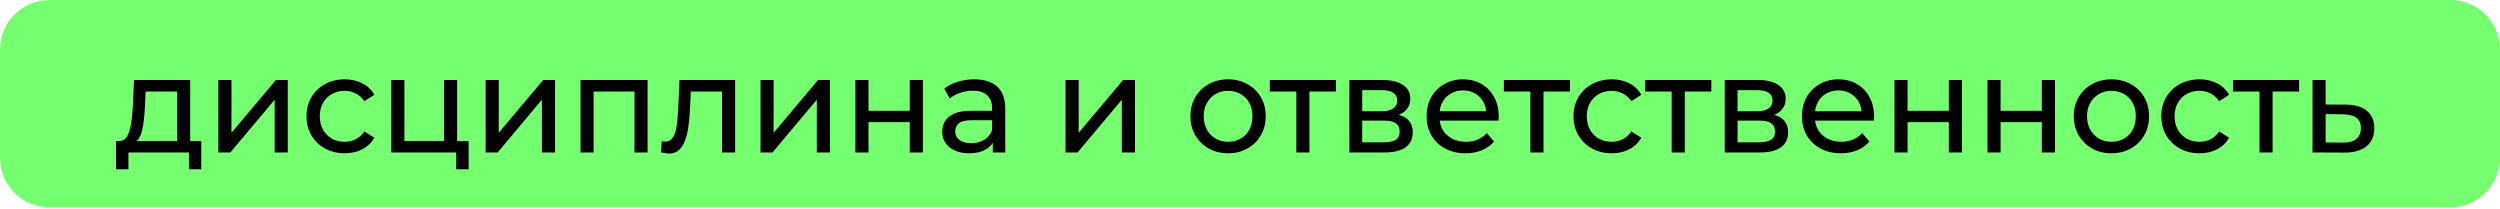
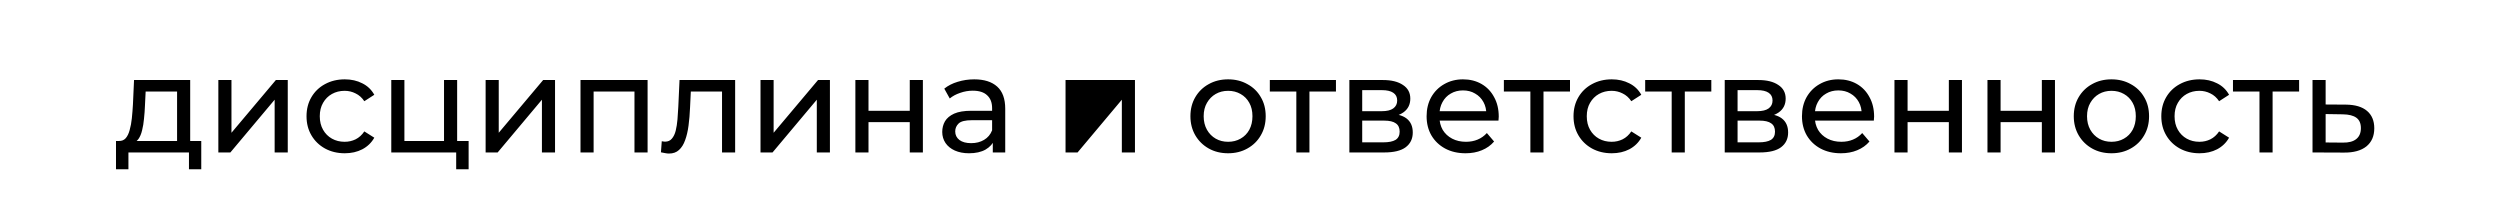
<svg xmlns="http://www.w3.org/2000/svg" width="359" height="30" viewBox="0 0 359 30" fill="none">
-   <path d="M0 7.106C0 3.181 3.181 0 7.106 0H351.894C355.819 0 359 3.181 359 7.106V22.677C359 26.602 355.819 29.783 351.894 29.783H7.106C3.181 29.783 0 26.602 0 22.677V7.106Z" fill="#76FE71" />
-   <path d="M25.428 21.009V13.14H20.915L20.817 15.142C20.791 15.796 20.745 16.43 20.679 17.045C20.627 17.647 20.535 18.203 20.405 18.713C20.287 19.223 20.11 19.642 19.875 19.969C19.639 20.296 19.326 20.498 18.933 20.577L17.069 20.244C17.474 20.256 17.802 20.126 18.05 19.851C18.299 19.563 18.488 19.171 18.619 18.674C18.763 18.177 18.868 17.614 18.933 16.986C18.998 16.345 19.051 15.685 19.09 15.005L19.247 11.492H27.311V21.009H25.428ZM16.657 24.305V20.244H28.901V24.305H27.135V21.892H18.442V24.305H16.657ZM31.355 21.892V11.492H33.238V19.066L39.615 11.492H41.322V21.892H39.439V14.318L33.081 21.892H31.355ZM49.511 22.009C48.452 22.009 47.503 21.78 46.666 21.323C45.842 20.865 45.194 20.237 44.724 19.439C44.253 18.641 44.017 17.725 44.017 16.692C44.017 15.659 44.253 14.743 44.724 13.945C45.194 13.147 45.842 12.526 46.666 12.081C47.503 11.623 48.452 11.394 49.511 11.394C50.453 11.394 51.29 11.584 52.023 11.963C52.768 12.329 53.344 12.879 53.749 13.611L52.317 14.534C51.977 14.023 51.558 13.651 51.061 13.415C50.577 13.167 50.054 13.042 49.492 13.042C48.811 13.042 48.203 13.193 47.667 13.494C47.13 13.794 46.705 14.22 46.391 14.769C46.078 15.305 45.92 15.946 45.92 16.692C45.92 17.438 46.078 18.085 46.391 18.634C46.705 19.184 47.13 19.609 47.667 19.91C48.203 20.211 48.811 20.361 49.492 20.361C50.054 20.361 50.577 20.244 51.061 20.008C51.558 19.759 51.977 19.38 52.317 18.87L53.749 19.773C53.344 20.492 52.768 21.048 52.023 21.44C51.29 21.82 50.453 22.009 49.511 22.009ZM56.188 21.892V11.492H58.072V20.244H63.762V11.492H65.646V21.892H56.188ZM65.508 24.305V21.794L65.979 21.892H63.762V20.244H67.294V24.305H65.508ZM69.736 21.892V11.492H71.619V19.066L77.996 11.492H79.703V21.892H77.82V14.318L71.462 21.892H69.736ZM83.359 21.892V11.492H92.994V21.892H91.11V12.669L91.561 13.14H84.792L85.243 12.669V21.892H83.359ZM94.912 21.872L95.029 20.283C95.121 20.296 95.206 20.309 95.285 20.322C95.363 20.335 95.435 20.342 95.5 20.342C95.919 20.342 96.246 20.198 96.481 19.91C96.73 19.622 96.913 19.243 97.031 18.772C97.149 18.288 97.234 17.745 97.286 17.143C97.338 16.541 97.378 15.94 97.404 15.338L97.58 11.492H105.566V21.892H103.683V12.591L104.134 13.14H98.797L99.228 12.571L99.091 15.456C99.052 16.372 98.98 17.228 98.875 18.026C98.771 18.824 98.607 19.524 98.385 20.126C98.175 20.727 97.881 21.198 97.502 21.538C97.136 21.879 96.658 22.049 96.07 22.049C95.899 22.049 95.716 22.029 95.52 21.99C95.337 21.964 95.134 21.924 94.912 21.872ZM109.209 21.892V11.492H111.092V19.066L117.469 11.492H119.176V21.892H117.293V14.318L110.935 21.892H109.209ZM122.832 21.892V11.492H124.716V15.907H130.642V11.492H132.526V21.892H130.642V17.536H124.716V21.892H122.832ZM142.565 21.892V19.694L142.467 19.282V15.534C142.467 14.736 142.232 14.121 141.761 13.69C141.303 13.245 140.61 13.023 139.681 13.023C139.066 13.023 138.464 13.127 137.876 13.337C137.287 13.533 136.79 13.801 136.384 14.141L135.599 12.728C136.136 12.297 136.777 11.97 137.522 11.747C138.281 11.512 139.073 11.394 139.897 11.394C141.322 11.394 142.421 11.741 143.193 12.434C143.965 13.127 144.351 14.187 144.351 15.613V21.892H142.565ZM139.151 22.009C138.379 22.009 137.699 21.879 137.11 21.617C136.535 21.355 136.09 20.996 135.776 20.538C135.462 20.067 135.305 19.537 135.305 18.948C135.305 18.386 135.436 17.876 135.698 17.418C135.972 16.96 136.411 16.594 137.012 16.319C137.627 16.044 138.451 15.907 139.485 15.907H142.781V17.261H139.563C138.621 17.261 137.987 17.418 137.66 17.732C137.333 18.046 137.169 18.425 137.169 18.87C137.169 19.38 137.372 19.792 137.777 20.106C138.183 20.407 138.745 20.557 139.465 20.557C140.171 20.557 140.786 20.4 141.309 20.087C141.846 19.773 142.232 19.315 142.467 18.713L142.84 20.008C142.591 20.623 142.153 21.113 141.525 21.48C140.897 21.833 140.106 22.009 139.151 22.009ZM153.012 21.892V11.492H154.896V19.066L161.273 11.492H162.98V21.892H161.096V14.318L154.739 21.892H153.012ZM176.36 22.009C175.313 22.009 174.384 21.78 173.573 21.323C172.762 20.865 172.121 20.237 171.65 19.439C171.179 18.628 170.944 17.712 170.944 16.692C170.944 15.659 171.179 14.743 171.65 13.945C172.121 13.147 172.762 12.526 173.573 12.081C174.384 11.623 175.313 11.394 176.36 11.394C177.393 11.394 178.315 11.623 179.126 12.081C179.95 12.526 180.591 13.147 181.049 13.945C181.52 14.73 181.755 15.646 181.755 16.692C181.755 17.725 181.52 18.641 181.049 19.439C180.591 20.237 179.95 20.865 179.126 21.323C178.315 21.78 177.393 22.009 176.36 22.009ZM176.36 20.361C177.027 20.361 177.622 20.211 178.145 19.91C178.681 19.609 179.1 19.184 179.401 18.634C179.702 18.072 179.852 17.424 179.852 16.692C179.852 15.946 179.702 15.305 179.401 14.769C179.1 14.22 178.681 13.794 178.145 13.494C177.622 13.193 177.027 13.042 176.36 13.042C175.692 13.042 175.097 13.193 174.574 13.494C174.051 13.794 173.632 14.22 173.318 14.769C173.004 15.305 172.847 15.946 172.847 16.692C172.847 17.424 173.004 18.072 173.318 18.634C173.632 19.184 174.051 19.609 174.574 19.91C175.097 20.211 175.692 20.361 176.36 20.361ZM186.153 21.892V12.65L186.623 13.14H182.346V11.492H191.843V13.14H187.585L188.036 12.65V21.892H186.153ZM193.769 21.892V11.492H198.596C199.812 11.492 200.767 11.728 201.461 12.199C202.167 12.656 202.52 13.31 202.52 14.161C202.52 15.011 202.187 15.672 201.519 16.143C200.865 16.6 199.995 16.829 198.91 16.829L199.204 16.319C200.447 16.319 201.369 16.548 201.971 17.006C202.572 17.464 202.873 18.137 202.873 19.027C202.873 19.93 202.533 20.636 201.853 21.146C201.186 21.643 200.159 21.892 198.772 21.892H193.769ZM195.613 20.44H198.635C199.42 20.44 200.009 20.322 200.401 20.087C200.793 19.838 200.99 19.445 200.99 18.909C200.99 18.36 200.807 17.961 200.44 17.712C200.087 17.451 199.525 17.32 198.753 17.32H195.613V20.44ZM195.613 15.966H198.439C199.158 15.966 199.701 15.835 200.067 15.573C200.447 15.299 200.636 14.919 200.636 14.435C200.636 13.938 200.447 13.566 200.067 13.317C199.701 13.069 199.158 12.944 198.439 12.944H195.613V15.966ZM210.452 22.009C209.34 22.009 208.359 21.78 207.509 21.323C206.672 20.865 206.018 20.237 205.547 19.439C205.089 18.641 204.86 17.725 204.86 16.692C204.86 15.659 205.083 14.743 205.527 13.945C205.985 13.147 206.606 12.526 207.391 12.081C208.189 11.623 209.085 11.394 210.079 11.394C211.087 11.394 211.976 11.617 212.748 12.061C213.52 12.506 214.122 13.134 214.553 13.945C214.998 14.743 215.22 15.678 215.22 16.751C215.22 16.829 215.214 16.921 215.201 17.026C215.201 17.13 215.194 17.228 215.181 17.32H206.332V15.966H214.2L213.435 16.437C213.448 15.77 213.31 15.175 213.023 14.651C212.735 14.128 212.336 13.723 211.826 13.435C211.329 13.134 210.747 12.983 210.079 12.983C209.425 12.983 208.843 13.134 208.333 13.435C207.823 13.723 207.424 14.135 207.136 14.671C206.848 15.194 206.705 15.796 206.705 16.476V16.79C206.705 17.483 206.862 18.105 207.175 18.654C207.503 19.19 207.954 19.609 208.529 19.91C209.105 20.211 209.766 20.361 210.511 20.361C211.126 20.361 211.682 20.256 212.179 20.047C212.689 19.838 213.134 19.524 213.513 19.105L214.553 20.322C214.082 20.871 213.494 21.29 212.787 21.578C212.094 21.866 211.316 22.009 210.452 22.009ZM219.762 21.892V12.65L220.233 13.14H215.956V11.492H225.452V13.14H221.194L221.646 12.65V21.892H219.762ZM231.451 22.009C230.392 22.009 229.443 21.78 228.606 21.323C227.782 20.865 227.134 20.237 226.664 19.439C226.193 18.641 225.957 17.725 225.957 16.692C225.957 15.659 226.193 14.743 226.664 13.945C227.134 13.147 227.782 12.526 228.606 12.081C229.443 11.623 230.392 11.394 231.451 11.394C232.393 11.394 233.23 11.584 233.963 11.963C234.708 12.329 235.284 12.879 235.689 13.611L234.257 14.534C233.917 14.023 233.498 13.651 233.001 13.415C232.517 13.167 231.994 13.042 231.432 13.042C230.751 13.042 230.143 13.193 229.607 13.494C229.07 13.794 228.645 14.22 228.331 14.769C228.017 15.305 227.86 15.946 227.86 16.692C227.86 17.438 228.017 18.085 228.331 18.634C228.645 19.184 229.07 19.609 229.607 19.91C230.143 20.211 230.751 20.361 231.432 20.361C231.994 20.361 232.517 20.244 233.001 20.008C233.498 19.759 233.917 19.38 234.257 18.87L235.689 19.773C235.284 20.492 234.708 21.048 233.963 21.44C233.23 21.82 232.393 22.009 231.451 22.009ZM240.054 21.892V12.65L240.525 13.14H236.248V11.492H245.745V13.14H241.487L241.938 12.65V21.892H240.054ZM247.671 21.892V11.492H252.498C253.714 11.492 254.669 11.728 255.362 12.199C256.069 12.656 256.422 13.31 256.422 14.161C256.422 15.011 256.088 15.672 255.421 16.143C254.767 16.6 253.897 16.829 252.811 16.829L253.106 16.319C254.349 16.319 255.271 16.548 255.872 17.006C256.474 17.464 256.775 18.137 256.775 19.027C256.775 19.93 256.435 20.636 255.755 21.146C255.088 21.643 254.061 21.892 252.674 21.892H247.671ZM249.515 20.44H252.537C253.322 20.44 253.91 20.322 254.303 20.087C254.695 19.838 254.891 19.445 254.891 18.909C254.891 18.36 254.708 17.961 254.342 17.712C253.989 17.451 253.426 17.32 252.655 17.32H249.515V20.44ZM249.515 15.966H252.341C253.06 15.966 253.603 15.835 253.969 15.573C254.349 15.299 254.538 14.919 254.538 14.435C254.538 13.938 254.349 13.566 253.969 13.317C253.603 13.069 253.06 12.944 252.341 12.944H249.515V15.966ZM264.354 22.009C263.242 22.009 262.261 21.78 261.411 21.323C260.574 20.865 259.92 20.237 259.449 19.439C258.991 18.641 258.762 17.725 258.762 16.692C258.762 15.659 258.984 14.743 259.429 13.945C259.887 13.147 260.508 12.526 261.293 12.081C262.091 11.623 262.987 11.394 263.981 11.394C264.988 11.394 265.878 11.617 266.65 12.061C267.422 12.506 268.023 13.134 268.455 13.945C268.9 14.743 269.122 15.678 269.122 16.751C269.122 16.829 269.116 16.921 269.102 17.026C269.102 17.13 269.096 17.228 269.083 17.32H260.233V15.966H268.102L267.336 16.437C267.35 15.77 267.212 15.175 266.924 14.651C266.637 14.128 266.238 13.723 265.728 13.435C265.23 13.134 264.648 12.983 263.981 12.983C263.327 12.983 262.745 13.134 262.235 13.435C261.725 13.723 261.326 14.135 261.038 14.671C260.75 15.194 260.606 15.796 260.606 16.476V16.79C260.606 17.483 260.763 18.105 261.077 18.654C261.404 19.19 261.856 19.609 262.431 19.91C263.007 20.211 263.667 20.361 264.413 20.361C265.028 20.361 265.584 20.256 266.081 20.047C266.591 19.838 267.036 19.524 267.415 19.105L268.455 20.322C267.984 20.871 267.395 21.29 266.689 21.578C265.996 21.866 265.217 22.009 264.354 22.009ZM272.044 21.892V11.492H273.928V15.907H279.854V11.492H281.737V21.892H279.854V17.536H273.928V21.892H272.044ZM285.4 21.892V11.492H287.284V15.907H293.209V11.492H295.093V21.892H293.209V17.536H287.284V21.892H285.4ZM303.21 22.009C302.163 22.009 301.234 21.78 300.423 21.323C299.612 20.865 298.971 20.237 298.501 19.439C298.03 18.628 297.794 17.712 297.794 16.692C297.794 15.659 298.03 14.743 298.501 13.945C298.971 13.147 299.612 12.526 300.423 12.081C301.234 11.623 302.163 11.394 303.21 11.394C304.243 11.394 305.165 11.623 305.976 12.081C306.8 12.526 307.441 13.147 307.899 13.945C308.37 14.73 308.606 15.646 308.606 16.692C308.606 17.725 308.37 18.641 307.899 19.439C307.441 20.237 306.8 20.865 305.976 21.323C305.165 21.78 304.243 22.009 303.21 22.009ZM303.21 20.361C303.877 20.361 304.472 20.211 304.995 19.91C305.532 19.609 305.95 19.184 306.251 18.634C306.552 18.072 306.702 17.424 306.702 16.692C306.702 15.946 306.552 15.305 306.251 14.769C305.95 14.22 305.532 13.794 304.995 13.494C304.472 13.193 303.877 13.042 303.21 13.042C302.543 13.042 301.947 13.193 301.424 13.494C300.901 13.794 300.482 14.22 300.168 14.769C299.854 15.305 299.697 15.946 299.697 16.692C299.697 17.424 299.854 18.072 300.168 18.634C300.482 19.184 300.901 19.609 301.424 19.91C301.947 20.211 302.543 20.361 303.21 20.361ZM315.858 22.009C314.799 22.009 313.85 21.78 313.013 21.323C312.189 20.865 311.541 20.237 311.071 19.439C310.6 18.641 310.364 17.725 310.364 16.692C310.364 15.659 310.6 14.743 311.071 13.945C311.541 13.147 312.189 12.526 313.013 12.081C313.85 11.623 314.799 11.394 315.858 11.394C316.8 11.394 317.637 11.584 318.37 11.963C319.115 12.329 319.691 12.879 320.096 13.611L318.664 14.534C318.324 14.023 317.905 13.651 317.408 13.415C316.924 13.167 316.401 13.042 315.839 13.042C315.158 13.042 314.55 13.193 314.014 13.494C313.477 13.794 313.052 14.22 312.738 14.769C312.424 15.305 312.267 15.946 312.267 16.692C312.267 17.438 312.424 18.085 312.738 18.634C313.052 19.184 313.477 19.609 314.014 19.91C314.55 20.211 315.158 20.361 315.839 20.361C316.401 20.361 316.924 20.244 317.408 20.008C317.905 19.759 318.324 19.38 318.664 18.87L320.096 19.773C319.691 20.492 319.115 21.048 318.37 21.44C317.637 21.82 316.8 22.009 315.858 22.009ZM324.461 21.892V12.65L324.932 13.14H320.655V11.492H330.152V13.14H325.894L326.345 12.65V21.892H324.461ZM336.885 15.024C338.206 15.037 339.213 15.338 339.907 15.927C340.6 16.515 340.947 17.346 340.947 18.419C340.947 19.544 340.567 20.413 339.809 21.028C339.05 21.63 337.977 21.924 336.591 21.911L332.078 21.892V11.492H333.961V15.005L336.885 15.024ZM336.434 20.479C337.284 20.492 337.925 20.322 338.357 19.969C338.801 19.616 339.024 19.092 339.024 18.399C339.024 17.719 338.808 17.222 338.376 16.908C337.945 16.594 337.297 16.43 336.434 16.417L333.961 16.378V20.459L336.434 20.479Z" fill="black" />
+   <path d="M25.428 21.009V13.14H20.915L20.817 15.142C20.791 15.796 20.745 16.43 20.679 17.045C20.627 17.647 20.535 18.203 20.405 18.713C20.287 19.223 20.11 19.642 19.875 19.969C19.639 20.296 19.326 20.498 18.933 20.577L17.069 20.244C17.474 20.256 17.802 20.126 18.05 19.851C18.299 19.563 18.488 19.171 18.619 18.674C18.763 18.177 18.868 17.614 18.933 16.986C18.998 16.345 19.051 15.685 19.09 15.005L19.247 11.492H27.311V21.009H25.428ZM16.657 24.305V20.244H28.901V24.305H27.135V21.892H18.442V24.305H16.657ZM31.355 21.892V11.492H33.238V19.066L39.615 11.492H41.322V21.892H39.439V14.318L33.081 21.892H31.355ZM49.511 22.009C48.452 22.009 47.503 21.78 46.666 21.323C45.842 20.865 45.194 20.237 44.724 19.439C44.253 18.641 44.017 17.725 44.017 16.692C44.017 15.659 44.253 14.743 44.724 13.945C45.194 13.147 45.842 12.526 46.666 12.081C47.503 11.623 48.452 11.394 49.511 11.394C50.453 11.394 51.29 11.584 52.023 11.963C52.768 12.329 53.344 12.879 53.749 13.611L52.317 14.534C51.977 14.023 51.558 13.651 51.061 13.415C50.577 13.167 50.054 13.042 49.492 13.042C48.811 13.042 48.203 13.193 47.667 13.494C47.13 13.794 46.705 14.22 46.391 14.769C46.078 15.305 45.92 15.946 45.92 16.692C45.92 17.438 46.078 18.085 46.391 18.634C46.705 19.184 47.13 19.609 47.667 19.91C48.203 20.211 48.811 20.361 49.492 20.361C50.054 20.361 50.577 20.244 51.061 20.008C51.558 19.759 51.977 19.38 52.317 18.87L53.749 19.773C53.344 20.492 52.768 21.048 52.023 21.44C51.29 21.82 50.453 22.009 49.511 22.009ZM56.188 21.892V11.492H58.072V20.244H63.762V11.492H65.646V21.892H56.188ZM65.508 24.305V21.794L65.979 21.892H63.762V20.244H67.294V24.305H65.508ZM69.736 21.892V11.492H71.619V19.066L77.996 11.492H79.703V21.892H77.82V14.318L71.462 21.892H69.736ZM83.359 21.892V11.492H92.994V21.892H91.11V12.669L91.561 13.14H84.792L85.243 12.669V21.892H83.359ZM94.912 21.872L95.029 20.283C95.121 20.296 95.206 20.309 95.285 20.322C95.363 20.335 95.435 20.342 95.5 20.342C95.919 20.342 96.246 20.198 96.481 19.91C96.73 19.622 96.913 19.243 97.031 18.772C97.149 18.288 97.234 17.745 97.286 17.143C97.338 16.541 97.378 15.94 97.404 15.338L97.58 11.492H105.566V21.892H103.683V12.591L104.134 13.14H98.797L99.228 12.571L99.091 15.456C99.052 16.372 98.98 17.228 98.875 18.026C98.771 18.824 98.607 19.524 98.385 20.126C98.175 20.727 97.881 21.198 97.502 21.538C97.136 21.879 96.658 22.049 96.07 22.049C95.899 22.049 95.716 22.029 95.52 21.99C95.337 21.964 95.134 21.924 94.912 21.872ZM109.209 21.892V11.492H111.092V19.066L117.469 11.492H119.176V21.892H117.293V14.318L110.935 21.892H109.209ZM122.832 21.892V11.492H124.716V15.907H130.642V11.492H132.526V21.892H130.642V17.536H124.716V21.892H122.832ZM142.565 21.892V19.694L142.467 19.282V15.534C142.467 14.736 142.232 14.121 141.761 13.69C141.303 13.245 140.61 13.023 139.681 13.023C139.066 13.023 138.464 13.127 137.876 13.337C137.287 13.533 136.79 13.801 136.384 14.141L135.599 12.728C136.136 12.297 136.777 11.97 137.522 11.747C138.281 11.512 139.073 11.394 139.897 11.394C141.322 11.394 142.421 11.741 143.193 12.434C143.965 13.127 144.351 14.187 144.351 15.613V21.892H142.565ZM139.151 22.009C138.379 22.009 137.699 21.879 137.11 21.617C136.535 21.355 136.09 20.996 135.776 20.538C135.462 20.067 135.305 19.537 135.305 18.948C135.305 18.386 135.436 17.876 135.698 17.418C135.972 16.96 136.411 16.594 137.012 16.319C137.627 16.044 138.451 15.907 139.485 15.907H142.781V17.261H139.563C138.621 17.261 137.987 17.418 137.66 17.732C137.333 18.046 137.169 18.425 137.169 18.87C137.169 19.38 137.372 19.792 137.777 20.106C138.183 20.407 138.745 20.557 139.465 20.557C140.171 20.557 140.786 20.4 141.309 20.087C141.846 19.773 142.232 19.315 142.467 18.713L142.84 20.008C142.591 20.623 142.153 21.113 141.525 21.48C140.897 21.833 140.106 22.009 139.151 22.009ZM153.012 21.892V11.492H154.896L161.273 11.492H162.98V21.892H161.096V14.318L154.739 21.892H153.012ZM176.36 22.009C175.313 22.009 174.384 21.78 173.573 21.323C172.762 20.865 172.121 20.237 171.65 19.439C171.179 18.628 170.944 17.712 170.944 16.692C170.944 15.659 171.179 14.743 171.65 13.945C172.121 13.147 172.762 12.526 173.573 12.081C174.384 11.623 175.313 11.394 176.36 11.394C177.393 11.394 178.315 11.623 179.126 12.081C179.95 12.526 180.591 13.147 181.049 13.945C181.52 14.73 181.755 15.646 181.755 16.692C181.755 17.725 181.52 18.641 181.049 19.439C180.591 20.237 179.95 20.865 179.126 21.323C178.315 21.78 177.393 22.009 176.36 22.009ZM176.36 20.361C177.027 20.361 177.622 20.211 178.145 19.91C178.681 19.609 179.1 19.184 179.401 18.634C179.702 18.072 179.852 17.424 179.852 16.692C179.852 15.946 179.702 15.305 179.401 14.769C179.1 14.22 178.681 13.794 178.145 13.494C177.622 13.193 177.027 13.042 176.36 13.042C175.692 13.042 175.097 13.193 174.574 13.494C174.051 13.794 173.632 14.22 173.318 14.769C173.004 15.305 172.847 15.946 172.847 16.692C172.847 17.424 173.004 18.072 173.318 18.634C173.632 19.184 174.051 19.609 174.574 19.91C175.097 20.211 175.692 20.361 176.36 20.361ZM186.153 21.892V12.65L186.623 13.14H182.346V11.492H191.843V13.14H187.585L188.036 12.65V21.892H186.153ZM193.769 21.892V11.492H198.596C199.812 11.492 200.767 11.728 201.461 12.199C202.167 12.656 202.52 13.31 202.52 14.161C202.52 15.011 202.187 15.672 201.519 16.143C200.865 16.6 199.995 16.829 198.91 16.829L199.204 16.319C200.447 16.319 201.369 16.548 201.971 17.006C202.572 17.464 202.873 18.137 202.873 19.027C202.873 19.93 202.533 20.636 201.853 21.146C201.186 21.643 200.159 21.892 198.772 21.892H193.769ZM195.613 20.44H198.635C199.42 20.44 200.009 20.322 200.401 20.087C200.793 19.838 200.99 19.445 200.99 18.909C200.99 18.36 200.807 17.961 200.44 17.712C200.087 17.451 199.525 17.32 198.753 17.32H195.613V20.44ZM195.613 15.966H198.439C199.158 15.966 199.701 15.835 200.067 15.573C200.447 15.299 200.636 14.919 200.636 14.435C200.636 13.938 200.447 13.566 200.067 13.317C199.701 13.069 199.158 12.944 198.439 12.944H195.613V15.966ZM210.452 22.009C209.34 22.009 208.359 21.78 207.509 21.323C206.672 20.865 206.018 20.237 205.547 19.439C205.089 18.641 204.86 17.725 204.86 16.692C204.86 15.659 205.083 14.743 205.527 13.945C205.985 13.147 206.606 12.526 207.391 12.081C208.189 11.623 209.085 11.394 210.079 11.394C211.087 11.394 211.976 11.617 212.748 12.061C213.52 12.506 214.122 13.134 214.553 13.945C214.998 14.743 215.22 15.678 215.22 16.751C215.22 16.829 215.214 16.921 215.201 17.026C215.201 17.13 215.194 17.228 215.181 17.32H206.332V15.966H214.2L213.435 16.437C213.448 15.77 213.31 15.175 213.023 14.651C212.735 14.128 212.336 13.723 211.826 13.435C211.329 13.134 210.747 12.983 210.079 12.983C209.425 12.983 208.843 13.134 208.333 13.435C207.823 13.723 207.424 14.135 207.136 14.671C206.848 15.194 206.705 15.796 206.705 16.476V16.79C206.705 17.483 206.862 18.105 207.175 18.654C207.503 19.19 207.954 19.609 208.529 19.91C209.105 20.211 209.766 20.361 210.511 20.361C211.126 20.361 211.682 20.256 212.179 20.047C212.689 19.838 213.134 19.524 213.513 19.105L214.553 20.322C214.082 20.871 213.494 21.29 212.787 21.578C212.094 21.866 211.316 22.009 210.452 22.009ZM219.762 21.892V12.65L220.233 13.14H215.956V11.492H225.452V13.14H221.194L221.646 12.65V21.892H219.762ZM231.451 22.009C230.392 22.009 229.443 21.78 228.606 21.323C227.782 20.865 227.134 20.237 226.664 19.439C226.193 18.641 225.957 17.725 225.957 16.692C225.957 15.659 226.193 14.743 226.664 13.945C227.134 13.147 227.782 12.526 228.606 12.081C229.443 11.623 230.392 11.394 231.451 11.394C232.393 11.394 233.23 11.584 233.963 11.963C234.708 12.329 235.284 12.879 235.689 13.611L234.257 14.534C233.917 14.023 233.498 13.651 233.001 13.415C232.517 13.167 231.994 13.042 231.432 13.042C230.751 13.042 230.143 13.193 229.607 13.494C229.07 13.794 228.645 14.22 228.331 14.769C228.017 15.305 227.86 15.946 227.86 16.692C227.86 17.438 228.017 18.085 228.331 18.634C228.645 19.184 229.07 19.609 229.607 19.91C230.143 20.211 230.751 20.361 231.432 20.361C231.994 20.361 232.517 20.244 233.001 20.008C233.498 19.759 233.917 19.38 234.257 18.87L235.689 19.773C235.284 20.492 234.708 21.048 233.963 21.44C233.23 21.82 232.393 22.009 231.451 22.009ZM240.054 21.892V12.65L240.525 13.14H236.248V11.492H245.745V13.14H241.487L241.938 12.65V21.892H240.054ZM247.671 21.892V11.492H252.498C253.714 11.492 254.669 11.728 255.362 12.199C256.069 12.656 256.422 13.31 256.422 14.161C256.422 15.011 256.088 15.672 255.421 16.143C254.767 16.6 253.897 16.829 252.811 16.829L253.106 16.319C254.349 16.319 255.271 16.548 255.872 17.006C256.474 17.464 256.775 18.137 256.775 19.027C256.775 19.93 256.435 20.636 255.755 21.146C255.088 21.643 254.061 21.892 252.674 21.892H247.671ZM249.515 20.44H252.537C253.322 20.44 253.91 20.322 254.303 20.087C254.695 19.838 254.891 19.445 254.891 18.909C254.891 18.36 254.708 17.961 254.342 17.712C253.989 17.451 253.426 17.32 252.655 17.32H249.515V20.44ZM249.515 15.966H252.341C253.06 15.966 253.603 15.835 253.969 15.573C254.349 15.299 254.538 14.919 254.538 14.435C254.538 13.938 254.349 13.566 253.969 13.317C253.603 13.069 253.06 12.944 252.341 12.944H249.515V15.966ZM264.354 22.009C263.242 22.009 262.261 21.78 261.411 21.323C260.574 20.865 259.92 20.237 259.449 19.439C258.991 18.641 258.762 17.725 258.762 16.692C258.762 15.659 258.984 14.743 259.429 13.945C259.887 13.147 260.508 12.526 261.293 12.081C262.091 11.623 262.987 11.394 263.981 11.394C264.988 11.394 265.878 11.617 266.65 12.061C267.422 12.506 268.023 13.134 268.455 13.945C268.9 14.743 269.122 15.678 269.122 16.751C269.122 16.829 269.116 16.921 269.102 17.026C269.102 17.13 269.096 17.228 269.083 17.32H260.233V15.966H268.102L267.336 16.437C267.35 15.77 267.212 15.175 266.924 14.651C266.637 14.128 266.238 13.723 265.728 13.435C265.23 13.134 264.648 12.983 263.981 12.983C263.327 12.983 262.745 13.134 262.235 13.435C261.725 13.723 261.326 14.135 261.038 14.671C260.75 15.194 260.606 15.796 260.606 16.476V16.79C260.606 17.483 260.763 18.105 261.077 18.654C261.404 19.19 261.856 19.609 262.431 19.91C263.007 20.211 263.667 20.361 264.413 20.361C265.028 20.361 265.584 20.256 266.081 20.047C266.591 19.838 267.036 19.524 267.415 19.105L268.455 20.322C267.984 20.871 267.395 21.29 266.689 21.578C265.996 21.866 265.217 22.009 264.354 22.009ZM272.044 21.892V11.492H273.928V15.907H279.854V11.492H281.737V21.892H279.854V17.536H273.928V21.892H272.044ZM285.4 21.892V11.492H287.284V15.907H293.209V11.492H295.093V21.892H293.209V17.536H287.284V21.892H285.4ZM303.21 22.009C302.163 22.009 301.234 21.78 300.423 21.323C299.612 20.865 298.971 20.237 298.501 19.439C298.03 18.628 297.794 17.712 297.794 16.692C297.794 15.659 298.03 14.743 298.501 13.945C298.971 13.147 299.612 12.526 300.423 12.081C301.234 11.623 302.163 11.394 303.21 11.394C304.243 11.394 305.165 11.623 305.976 12.081C306.8 12.526 307.441 13.147 307.899 13.945C308.37 14.73 308.606 15.646 308.606 16.692C308.606 17.725 308.37 18.641 307.899 19.439C307.441 20.237 306.8 20.865 305.976 21.323C305.165 21.78 304.243 22.009 303.21 22.009ZM303.21 20.361C303.877 20.361 304.472 20.211 304.995 19.91C305.532 19.609 305.95 19.184 306.251 18.634C306.552 18.072 306.702 17.424 306.702 16.692C306.702 15.946 306.552 15.305 306.251 14.769C305.95 14.22 305.532 13.794 304.995 13.494C304.472 13.193 303.877 13.042 303.21 13.042C302.543 13.042 301.947 13.193 301.424 13.494C300.901 13.794 300.482 14.22 300.168 14.769C299.854 15.305 299.697 15.946 299.697 16.692C299.697 17.424 299.854 18.072 300.168 18.634C300.482 19.184 300.901 19.609 301.424 19.91C301.947 20.211 302.543 20.361 303.21 20.361ZM315.858 22.009C314.799 22.009 313.85 21.78 313.013 21.323C312.189 20.865 311.541 20.237 311.071 19.439C310.6 18.641 310.364 17.725 310.364 16.692C310.364 15.659 310.6 14.743 311.071 13.945C311.541 13.147 312.189 12.526 313.013 12.081C313.85 11.623 314.799 11.394 315.858 11.394C316.8 11.394 317.637 11.584 318.37 11.963C319.115 12.329 319.691 12.879 320.096 13.611L318.664 14.534C318.324 14.023 317.905 13.651 317.408 13.415C316.924 13.167 316.401 13.042 315.839 13.042C315.158 13.042 314.55 13.193 314.014 13.494C313.477 13.794 313.052 14.22 312.738 14.769C312.424 15.305 312.267 15.946 312.267 16.692C312.267 17.438 312.424 18.085 312.738 18.634C313.052 19.184 313.477 19.609 314.014 19.91C314.55 20.211 315.158 20.361 315.839 20.361C316.401 20.361 316.924 20.244 317.408 20.008C317.905 19.759 318.324 19.38 318.664 18.87L320.096 19.773C319.691 20.492 319.115 21.048 318.37 21.44C317.637 21.82 316.8 22.009 315.858 22.009ZM324.461 21.892V12.65L324.932 13.14H320.655V11.492H330.152V13.14H325.894L326.345 12.65V21.892H324.461ZM336.885 15.024C338.206 15.037 339.213 15.338 339.907 15.927C340.6 16.515 340.947 17.346 340.947 18.419C340.947 19.544 340.567 20.413 339.809 21.028C339.05 21.63 337.977 21.924 336.591 21.911L332.078 21.892V11.492H333.961V15.005L336.885 15.024ZM336.434 20.479C337.284 20.492 337.925 20.322 338.357 19.969C338.801 19.616 339.024 19.092 339.024 18.399C339.024 17.719 338.808 17.222 338.376 16.908C337.945 16.594 337.297 16.43 336.434 16.417L333.961 16.378V20.459L336.434 20.479Z" fill="black" />
</svg>